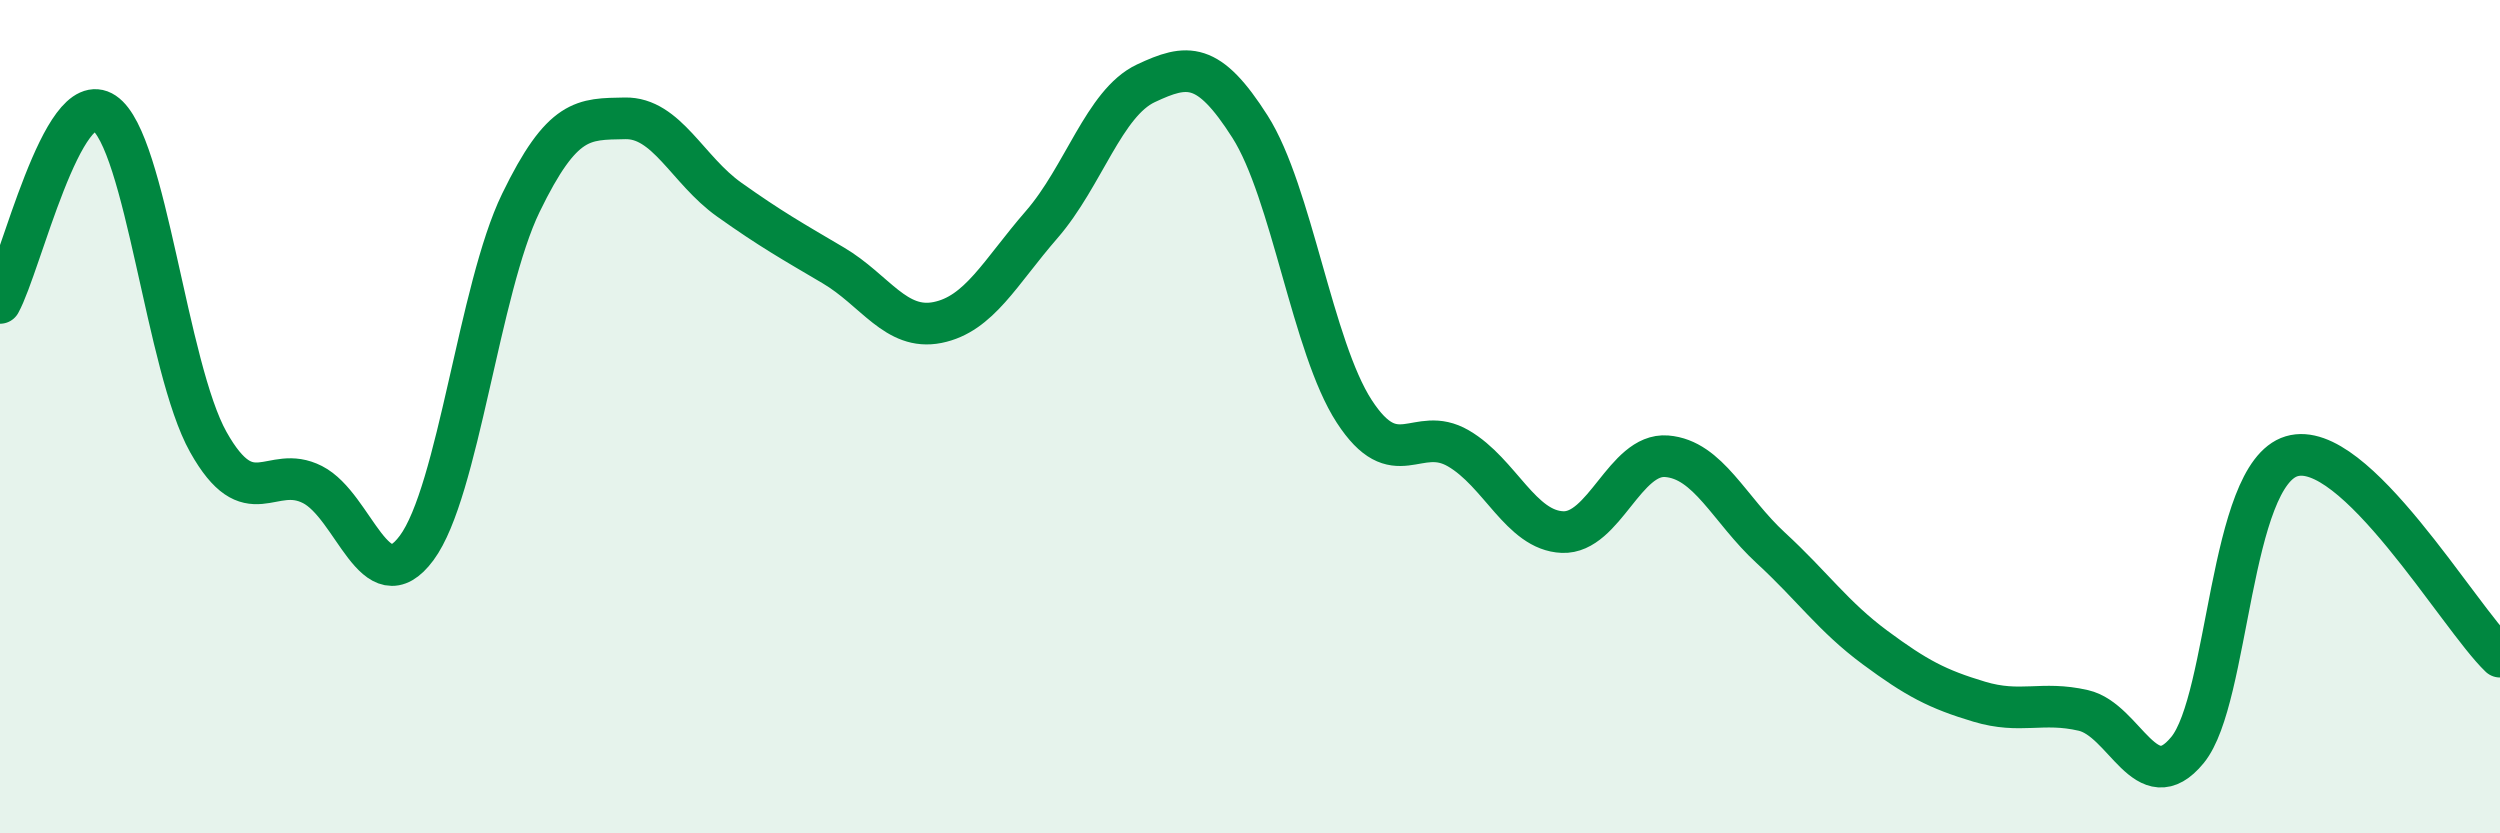
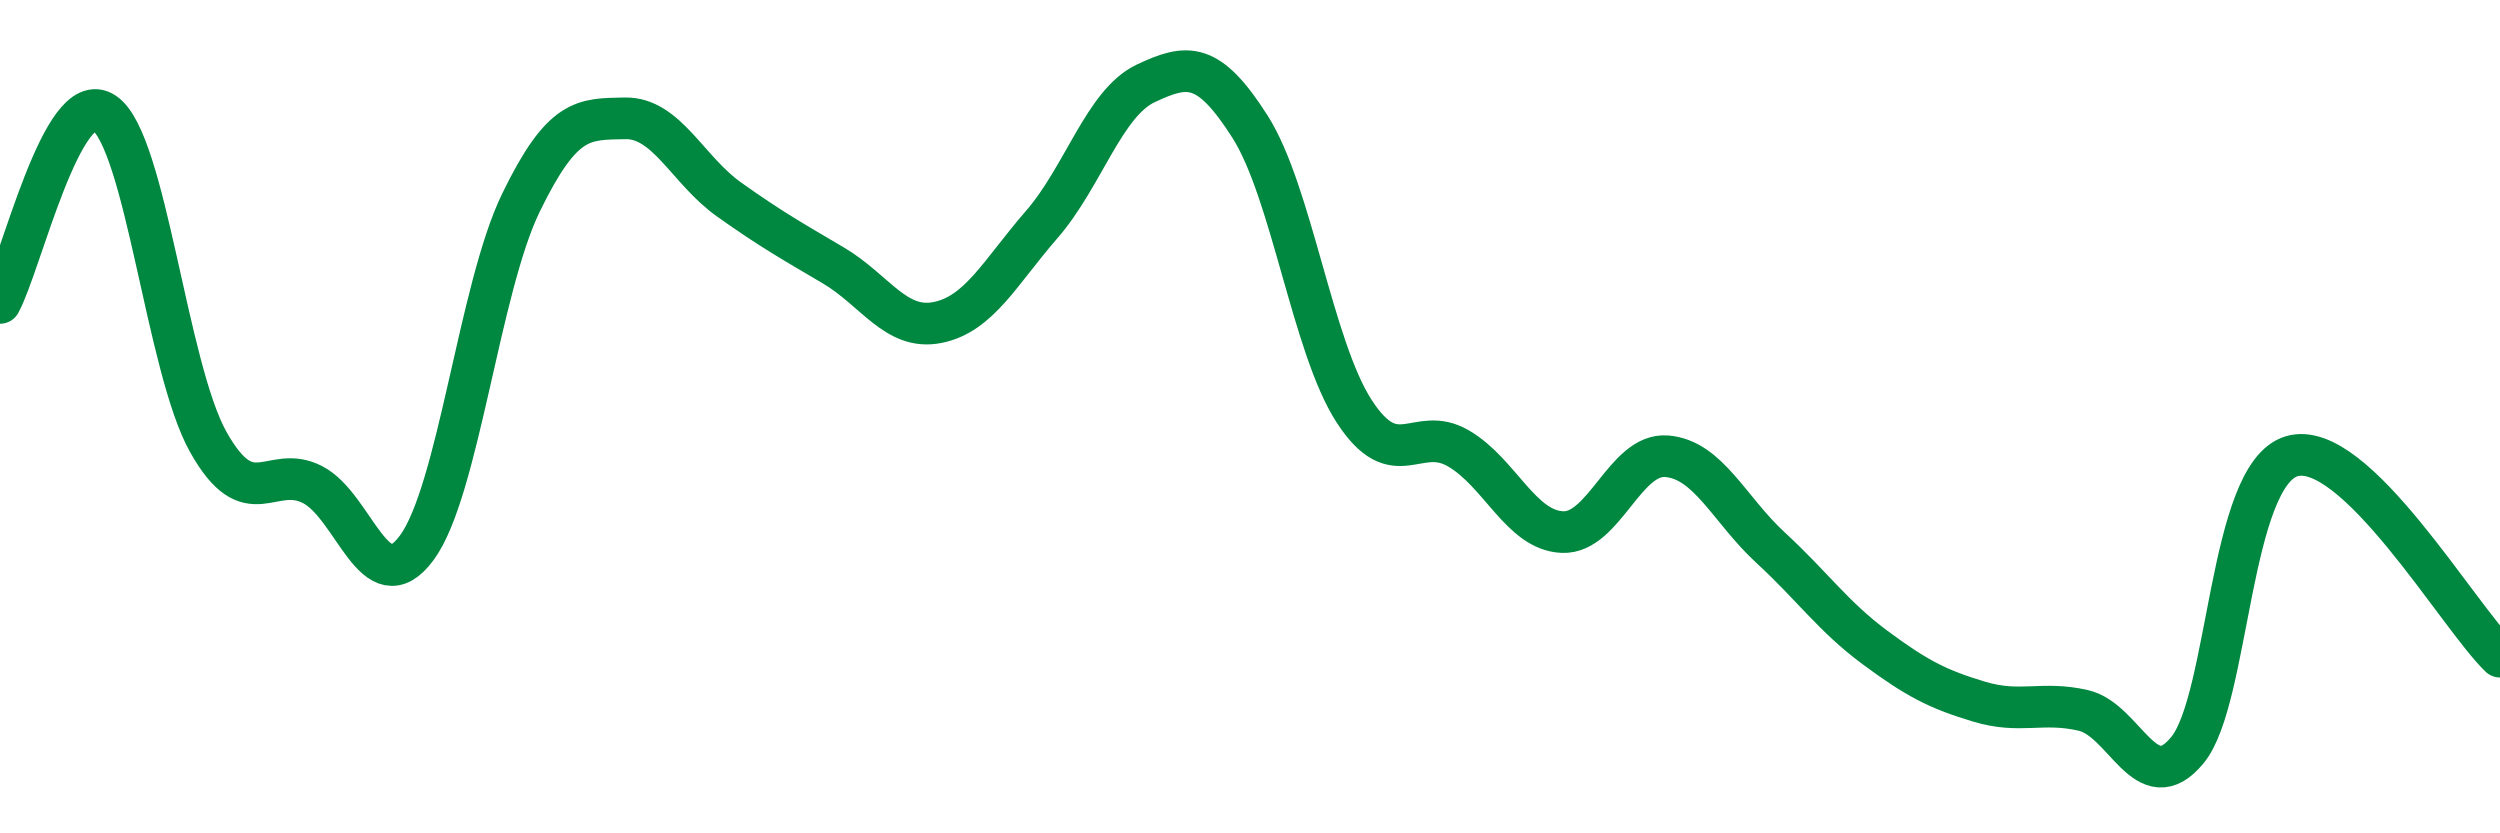
<svg xmlns="http://www.w3.org/2000/svg" width="60" height="20" viewBox="0 0 60 20">
-   <path d="M 0,7.27 C 0.5,6.36 1.5,2.04 2.5,2.71 C 3.5,3.38 4,8.83 5,10.61 C 6,12.39 6.5,11.12 7.5,11.63 C 8.5,12.14 9,14.5 10,13.15 C 11,11.8 11.5,6.93 12.5,4.87 C 13.5,2.81 14,2.86 15,2.84 C 16,2.82 16.5,4.08 17.5,4.79 C 18.5,5.5 19,5.78 20,6.37 C 21,6.96 21.5,7.94 22.5,7.74 C 23.5,7.54 24,6.54 25,5.39 C 26,4.24 26.5,2.47 27.5,2 C 28.5,1.53 29,1.47 30,3.04 C 31,4.61 31.5,8.33 32.5,9.87 C 33.5,11.41 34,10.18 35,10.76 C 36,11.34 36.5,12.73 37.5,12.77 C 38.5,12.81 39,10.87 40,10.95 C 41,11.03 41.5,12.23 42.5,13.15 C 43.5,14.07 44,14.8 45,15.54 C 46,16.28 46.5,16.54 47.5,16.84 C 48.5,17.14 49,16.82 50,17.05 C 51,17.28 51.5,19.22 52.5,18 C 53.5,16.78 53.5,11.4 55,10.95 C 56.5,10.5 59,14.8 60,15.76L60 20L0 20Z" fill="#008740" opacity="0.1" stroke-linecap="round" stroke-linejoin="round" />
  <path d="M 0,7.27 C 0.5,6.36 1.5,2.04 2.5,2.71 C 3.5,3.38 4,8.83 5,10.61 C 6,12.39 6.5,11.12 7.5,11.63 C 8.5,12.14 9,14.5 10,13.15 C 11,11.8 11.5,6.93 12.5,4.87 C 13.5,2.81 14,2.86 15,2.84 C 16,2.82 16.5,4.08 17.5,4.79 C 18.5,5.5 19,5.78 20,6.37 C 21,6.96 21.5,7.94 22.5,7.74 C 23.5,7.54 24,6.54 25,5.39 C 26,4.24 26.5,2.47 27.5,2 C 28.5,1.53 29,1.47 30,3.04 C 31,4.61 31.5,8.33 32.5,9.87 C 33.5,11.41 34,10.18 35,10.76 C 36,11.34 36.5,12.73 37.5,12.77 C 38.5,12.81 39,10.87 40,10.95 C 41,11.03 41.5,12.23 42.5,13.15 C 43.5,14.07 44,14.8 45,15.54 C 46,16.28 46.5,16.54 47.5,16.84 C 48.5,17.14 49,16.82 50,17.05 C 51,17.28 51.5,19.22 52.5,18 C 53.5,16.78 53.5,11.4 55,10.95 C 56.5,10.5 59,14.8 60,15.76" stroke="#008740" stroke-width="1" fill="none" stroke-linecap="round" stroke-linejoin="round" />
</svg>